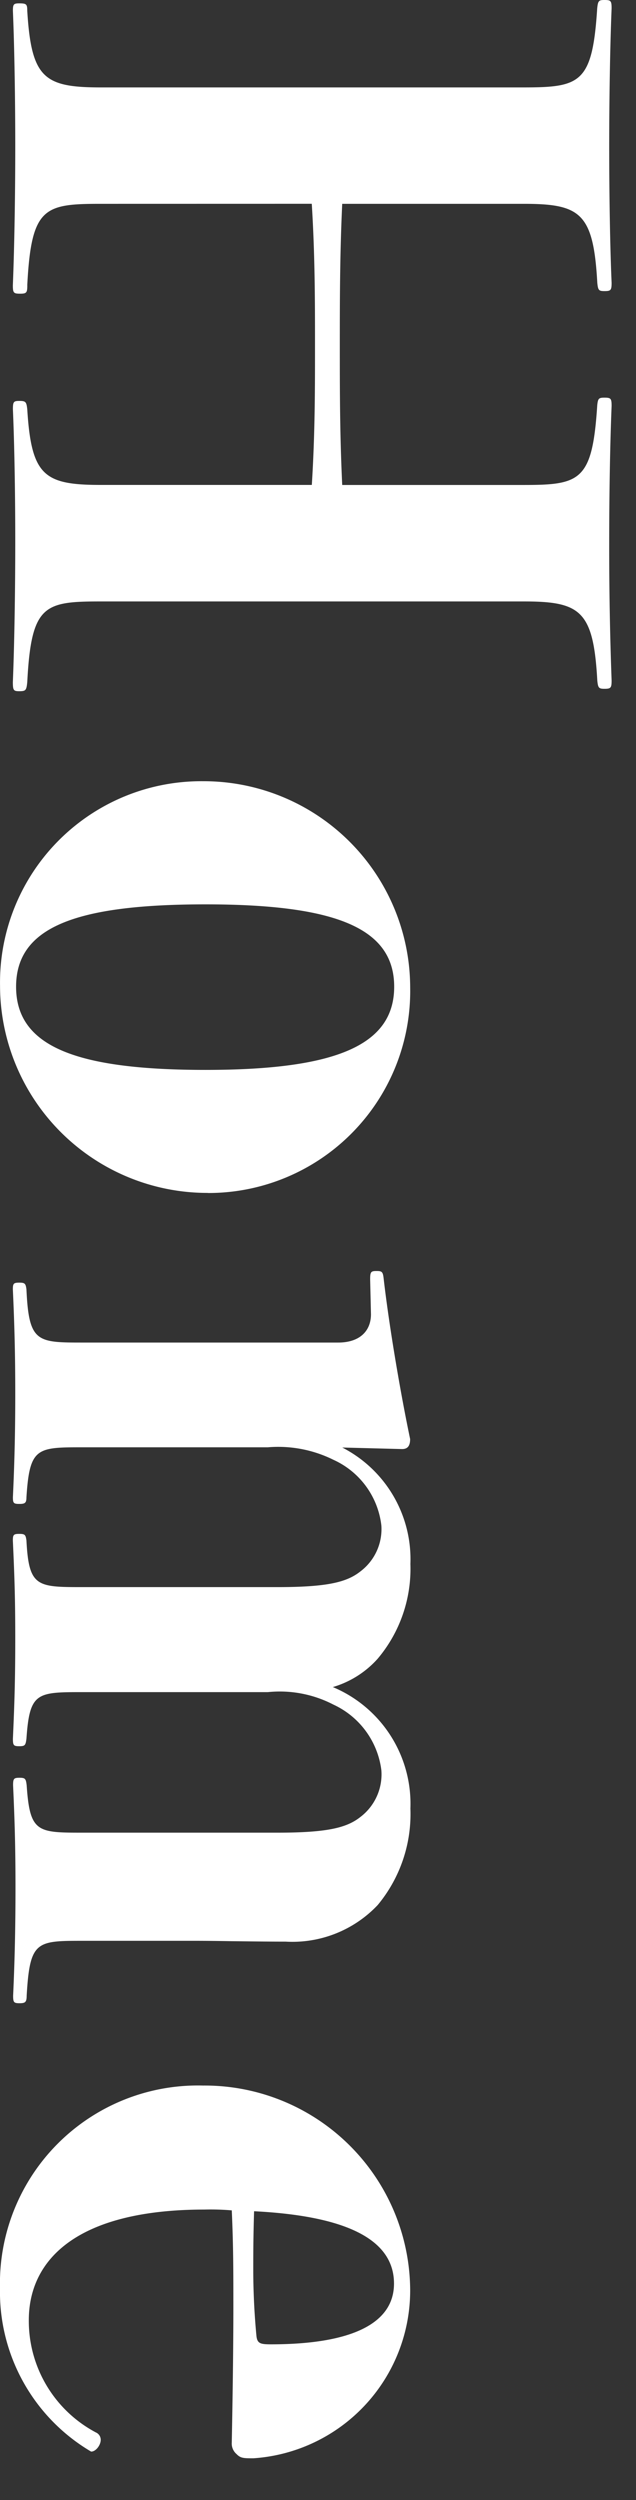
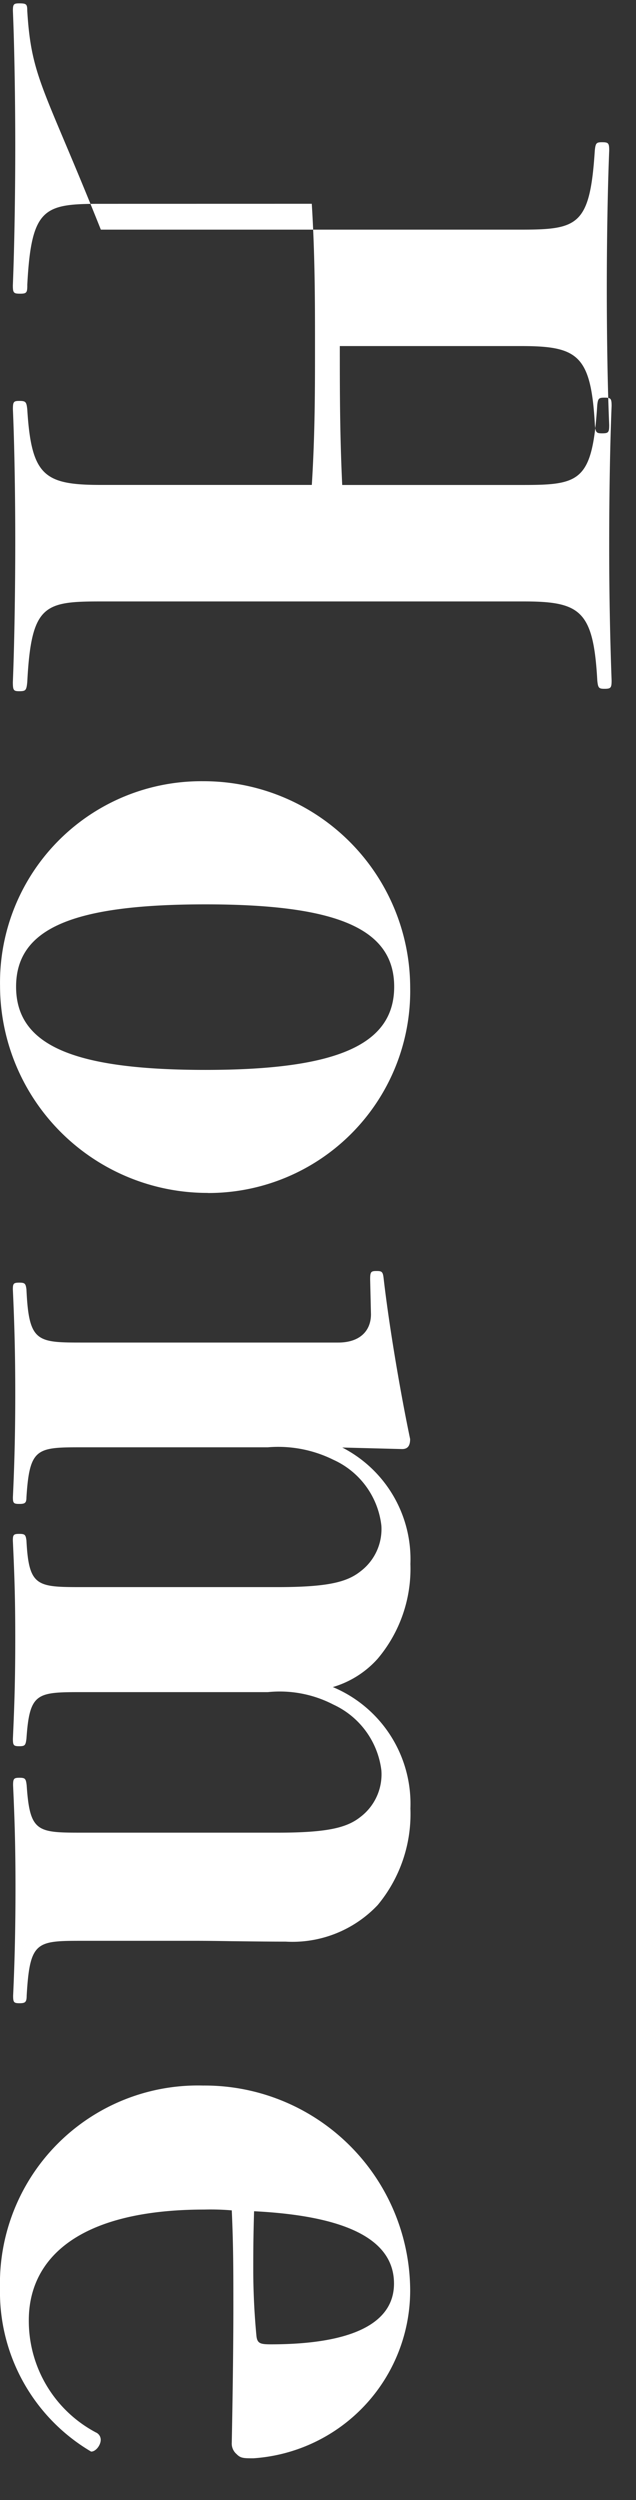
<svg xmlns="http://www.w3.org/2000/svg" width="14" height="55" fill="none">
  <rect width="100%" height="100%" fill="#333333" stroke="none" />
-   <path fill-rule="evenodd" clip-rule="evenodd" d="M.6 6.278c.088-1.721.37-1.794 1.62-1.794l4.643-.001c.071 1.134.071 2.173.071 3.129s0 1.94-.07 3.056H2.218C.97 10.668.69 10.467.6 9.003.582 8.839.565 8.82.424 8.82c-.123 0-.14.019-.14.183.034.787.052 1.903.052 2.91 0 1.007-.018 2.233-.053 3.093 0 .182.018.2.141.2.141 0 .158-.017.176-.2.088-1.702.37-1.775 1.62-1.775h9.308c1.25 0 1.535.202 1.62 1.739.016.164.034.183.157.183.14 0 .158-.019.158-.183a80.05 80.05 0 01-.053-3.056c0-1.007.018-2.123.053-2.983 0-.165-.017-.183-.158-.183-.124 0-.142.018-.158.164-.106 1.665-.37 1.757-1.619 1.757H7.533C7.48 9.553 7.48 8.564 7.48 7.613c0-.951 0-1.994.053-3.129h3.995c1.25 0 1.535.201 1.62 1.737.016.165.034.183.157.183.14 0 .158-.018.158-.183-.035-.8-.053-1.975-.053-3 0-1.007.018-2.178.053-3.038 0-.165-.018-.183-.158-.183-.124 0-.142.018-.159.183-.105 1.647-.369 1.739-1.618 1.74H2.22C.97 1.923.69 1.721.6.239.6.092.582.074.424.074c-.123 0-.14.019-.14.165.034.805.052 1.995.052 2.983C.336 4.228.318 5.4.283 6.278c0 .164.017.183.158.183.141 0 .16-.019.16-.183zm2.228 19.621a4.566 4.566 0 001.748.344l.001.002a4.442 4.442 0 004.452-4.52 4.547 4.547 0 00-4.558-4.539 4.43 4.43 0 00-4.47 4.5 4.565 4.565 0 002.827 4.213zM.354 21.707c0-1.299 1.284-1.812 4.17-1.812s4.153.531 4.153 1.812c0 1.281-1.268 1.83-4.153 1.83s-4.17-.531-4.17-1.83zm7.18 10.137a2.762 2.762 0 011.5 2.562c.026.76-.23 1.504-.722 2.086-.264.295-.605.51-.985.622a2.784 2.784 0 011.707 2.672 3.133 3.133 0 01-.72 2.123 2.583 2.583 0 01-2.025.805c-.384 0-.818-.006-1.2-.01-.3-.005-.567-.008-.753-.008h-2.5c-1.038 0-1.179 0-1.249 1.208 0 .146-.035.165-.158.165s-.14-.019-.14-.165c.034-.75.052-1.482.052-2.379s-.018-1.482-.053-2.251c0-.146.018-.165.141-.165.123 0 .141.019.158.165.07 1.043.23 1.043 1.25 1.043h4.27c1.11 0 1.531-.11 1.83-.348a1.177 1.177 0 00.458-1.025A1.841 1.841 0 007.34 37.5a2.563 2.563 0 00-1.443-.275H1.831c-1.02 0-1.179 0-1.249 1.025-.018.147-.035.165-.158.165s-.14-.018-.14-.165c.034-.75.052-1.317.052-2.2 0-.9-.018-1.391-.053-2.16 0-.128.018-.146.141-.146.123 0 .141.018.158.146.053 1.025.23 1.025 1.25 1.025h4.275c1.11 0 1.531-.11 1.83-.348a1.165 1.165 0 00.458-1.007 1.815 1.815 0 00-1.056-1.446 2.734 2.734 0 00-1.443-.275H1.831c-1.02 0-1.179 0-1.249 1.1 0 .128-.035.146-.158.146s-.14-.018-.14-.146c.034-.732.052-1.428.052-2.269 0-.878-.018-1.537-.053-2.306 0-.128.018-.147.141-.147.123 0 .141.019.158.147.053 1.171.23 1.171 1.25 1.171h5.613c.475 0 .721-.256.721-.622l-.018-.769c0-.165.018-.183.141-.183.123 0 .141.018.158.183.123 1.061.37 2.507.581 3.514 0 .147-.053.22-.176.22l-1.319-.034zM.634 51.042c0-1.354 1.091-2.434 3.871-2.434h-.003c.2-.005.4.001.6.018.035.787.035 1.3.035 2.16 0 .878-.017 2.013-.035 2.946a.306.306 0 00.106.256c.088.092.16.092.37.092a3.7 3.7 0 003.45-3.77 4.525 4.525 0 00-4.558-4.43 4.357 4.357 0 00-4.47 4.466 4.076 4.076 0 002.006 3.587c.106 0 .211-.146.211-.256a.176.176 0 00-.105-.165 2.776 2.776 0 01-1.478-2.47zm5.011.348a15.65 15.65 0 01-.07-1.409c0-.384 0-.75.018-1.336 2.18.11 3.08.692 3.08 1.592 0 .878-.934 1.336-2.71 1.336-.23 0-.3-.018-.318-.183z" fill="#fff" />
+   <path fill-rule="evenodd" clip-rule="evenodd" d="M.6 6.278c.088-1.721.37-1.794 1.62-1.794l4.643-.001c.071 1.134.071 2.173.071 3.129s0 1.94-.07 3.056H2.218C.97 10.668.69 10.467.6 9.003.582 8.839.565 8.82.424 8.82c-.123 0-.14.019-.14.183.034.787.052 1.903.052 2.91 0 1.007-.018 2.233-.053 3.093 0 .182.018.2.141.2.141 0 .158-.017.176-.2.088-1.702.37-1.775 1.62-1.775h9.308c1.25 0 1.535.202 1.62 1.739.016.164.034.183.157.183.14 0 .158-.019.158-.183a80.05 80.05 0 01-.053-3.056c0-1.007.018-2.123.053-2.983 0-.165-.017-.183-.158-.183-.124 0-.142.018-.158.164-.106 1.665-.37 1.757-1.619 1.757H7.533C7.48 9.553 7.48 8.564 7.48 7.613h3.995c1.25 0 1.535.201 1.62 1.737.016.165.034.183.157.183.14 0 .158-.018.158-.183-.035-.8-.053-1.975-.053-3 0-1.007.018-2.178.053-3.038 0-.165-.018-.183-.158-.183-.124 0-.142.018-.159.183-.105 1.647-.369 1.739-1.618 1.74H2.22C.97 1.923.69 1.721.6.239.6.092.582.074.424.074c-.123 0-.14.019-.14.165.034.805.052 1.995.052 2.983C.336 4.228.318 5.4.283 6.278c0 .164.017.183.158.183.141 0 .16-.019.16-.183zm2.228 19.621a4.566 4.566 0 001.748.344l.001.002a4.442 4.442 0 004.452-4.52 4.547 4.547 0 00-4.558-4.539 4.43 4.43 0 00-4.47 4.5 4.565 4.565 0 002.827 4.213zM.354 21.707c0-1.299 1.284-1.812 4.17-1.812s4.153.531 4.153 1.812c0 1.281-1.268 1.83-4.153 1.83s-4.17-.531-4.17-1.83zm7.18 10.137a2.762 2.762 0 011.5 2.562c.026.76-.23 1.504-.722 2.086-.264.295-.605.51-.985.622a2.784 2.784 0 011.707 2.672 3.133 3.133 0 01-.72 2.123 2.583 2.583 0 01-2.025.805c-.384 0-.818-.006-1.2-.01-.3-.005-.567-.008-.753-.008h-2.5c-1.038 0-1.179 0-1.249 1.208 0 .146-.035.165-.158.165s-.14-.019-.14-.165c.034-.75.052-1.482.052-2.379s-.018-1.482-.053-2.251c0-.146.018-.165.141-.165.123 0 .141.019.158.165.07 1.043.23 1.043 1.25 1.043h4.27c1.11 0 1.531-.11 1.83-.348a1.177 1.177 0 00.458-1.025A1.841 1.841 0 007.34 37.5a2.563 2.563 0 00-1.443-.275H1.831c-1.02 0-1.179 0-1.249 1.025-.018.147-.035.165-.158.165s-.14-.018-.14-.165c.034-.75.052-1.317.052-2.2 0-.9-.018-1.391-.053-2.16 0-.128.018-.146.141-.146.123 0 .141.018.158.146.053 1.025.23 1.025 1.25 1.025h4.275c1.11 0 1.531-.11 1.83-.348a1.165 1.165 0 00.458-1.007 1.815 1.815 0 00-1.056-1.446 2.734 2.734 0 00-1.443-.275H1.831c-1.02 0-1.179 0-1.249 1.1 0 .128-.035.146-.158.146s-.14-.018-.14-.146c.034-.732.052-1.428.052-2.269 0-.878-.018-1.537-.053-2.306 0-.128.018-.147.141-.147.123 0 .141.019.158.147.053 1.171.23 1.171 1.25 1.171h5.613c.475 0 .721-.256.721-.622l-.018-.769c0-.165.018-.183.141-.183.123 0 .141.018.158.183.123 1.061.37 2.507.581 3.514 0 .147-.053.22-.176.22l-1.319-.034zM.634 51.042c0-1.354 1.091-2.434 3.871-2.434h-.003c.2-.005.4.001.6.018.035.787.035 1.3.035 2.16 0 .878-.017 2.013-.035 2.946a.306.306 0 00.106.256c.088.092.16.092.37.092a3.7 3.7 0 003.45-3.77 4.525 4.525 0 00-4.558-4.43 4.357 4.357 0 00-4.47 4.466 4.076 4.076 0 002.006 3.587c.106 0 .211-.146.211-.256a.176.176 0 00-.105-.165 2.776 2.776 0 01-1.478-2.47zm5.011.348a15.65 15.65 0 01-.07-1.409c0-.384 0-.75.018-1.336 2.18.11 3.08.692 3.08 1.592 0 .878-.934 1.336-2.71 1.336-.23 0-.3-.018-.318-.183z" fill="#fff" />
</svg>